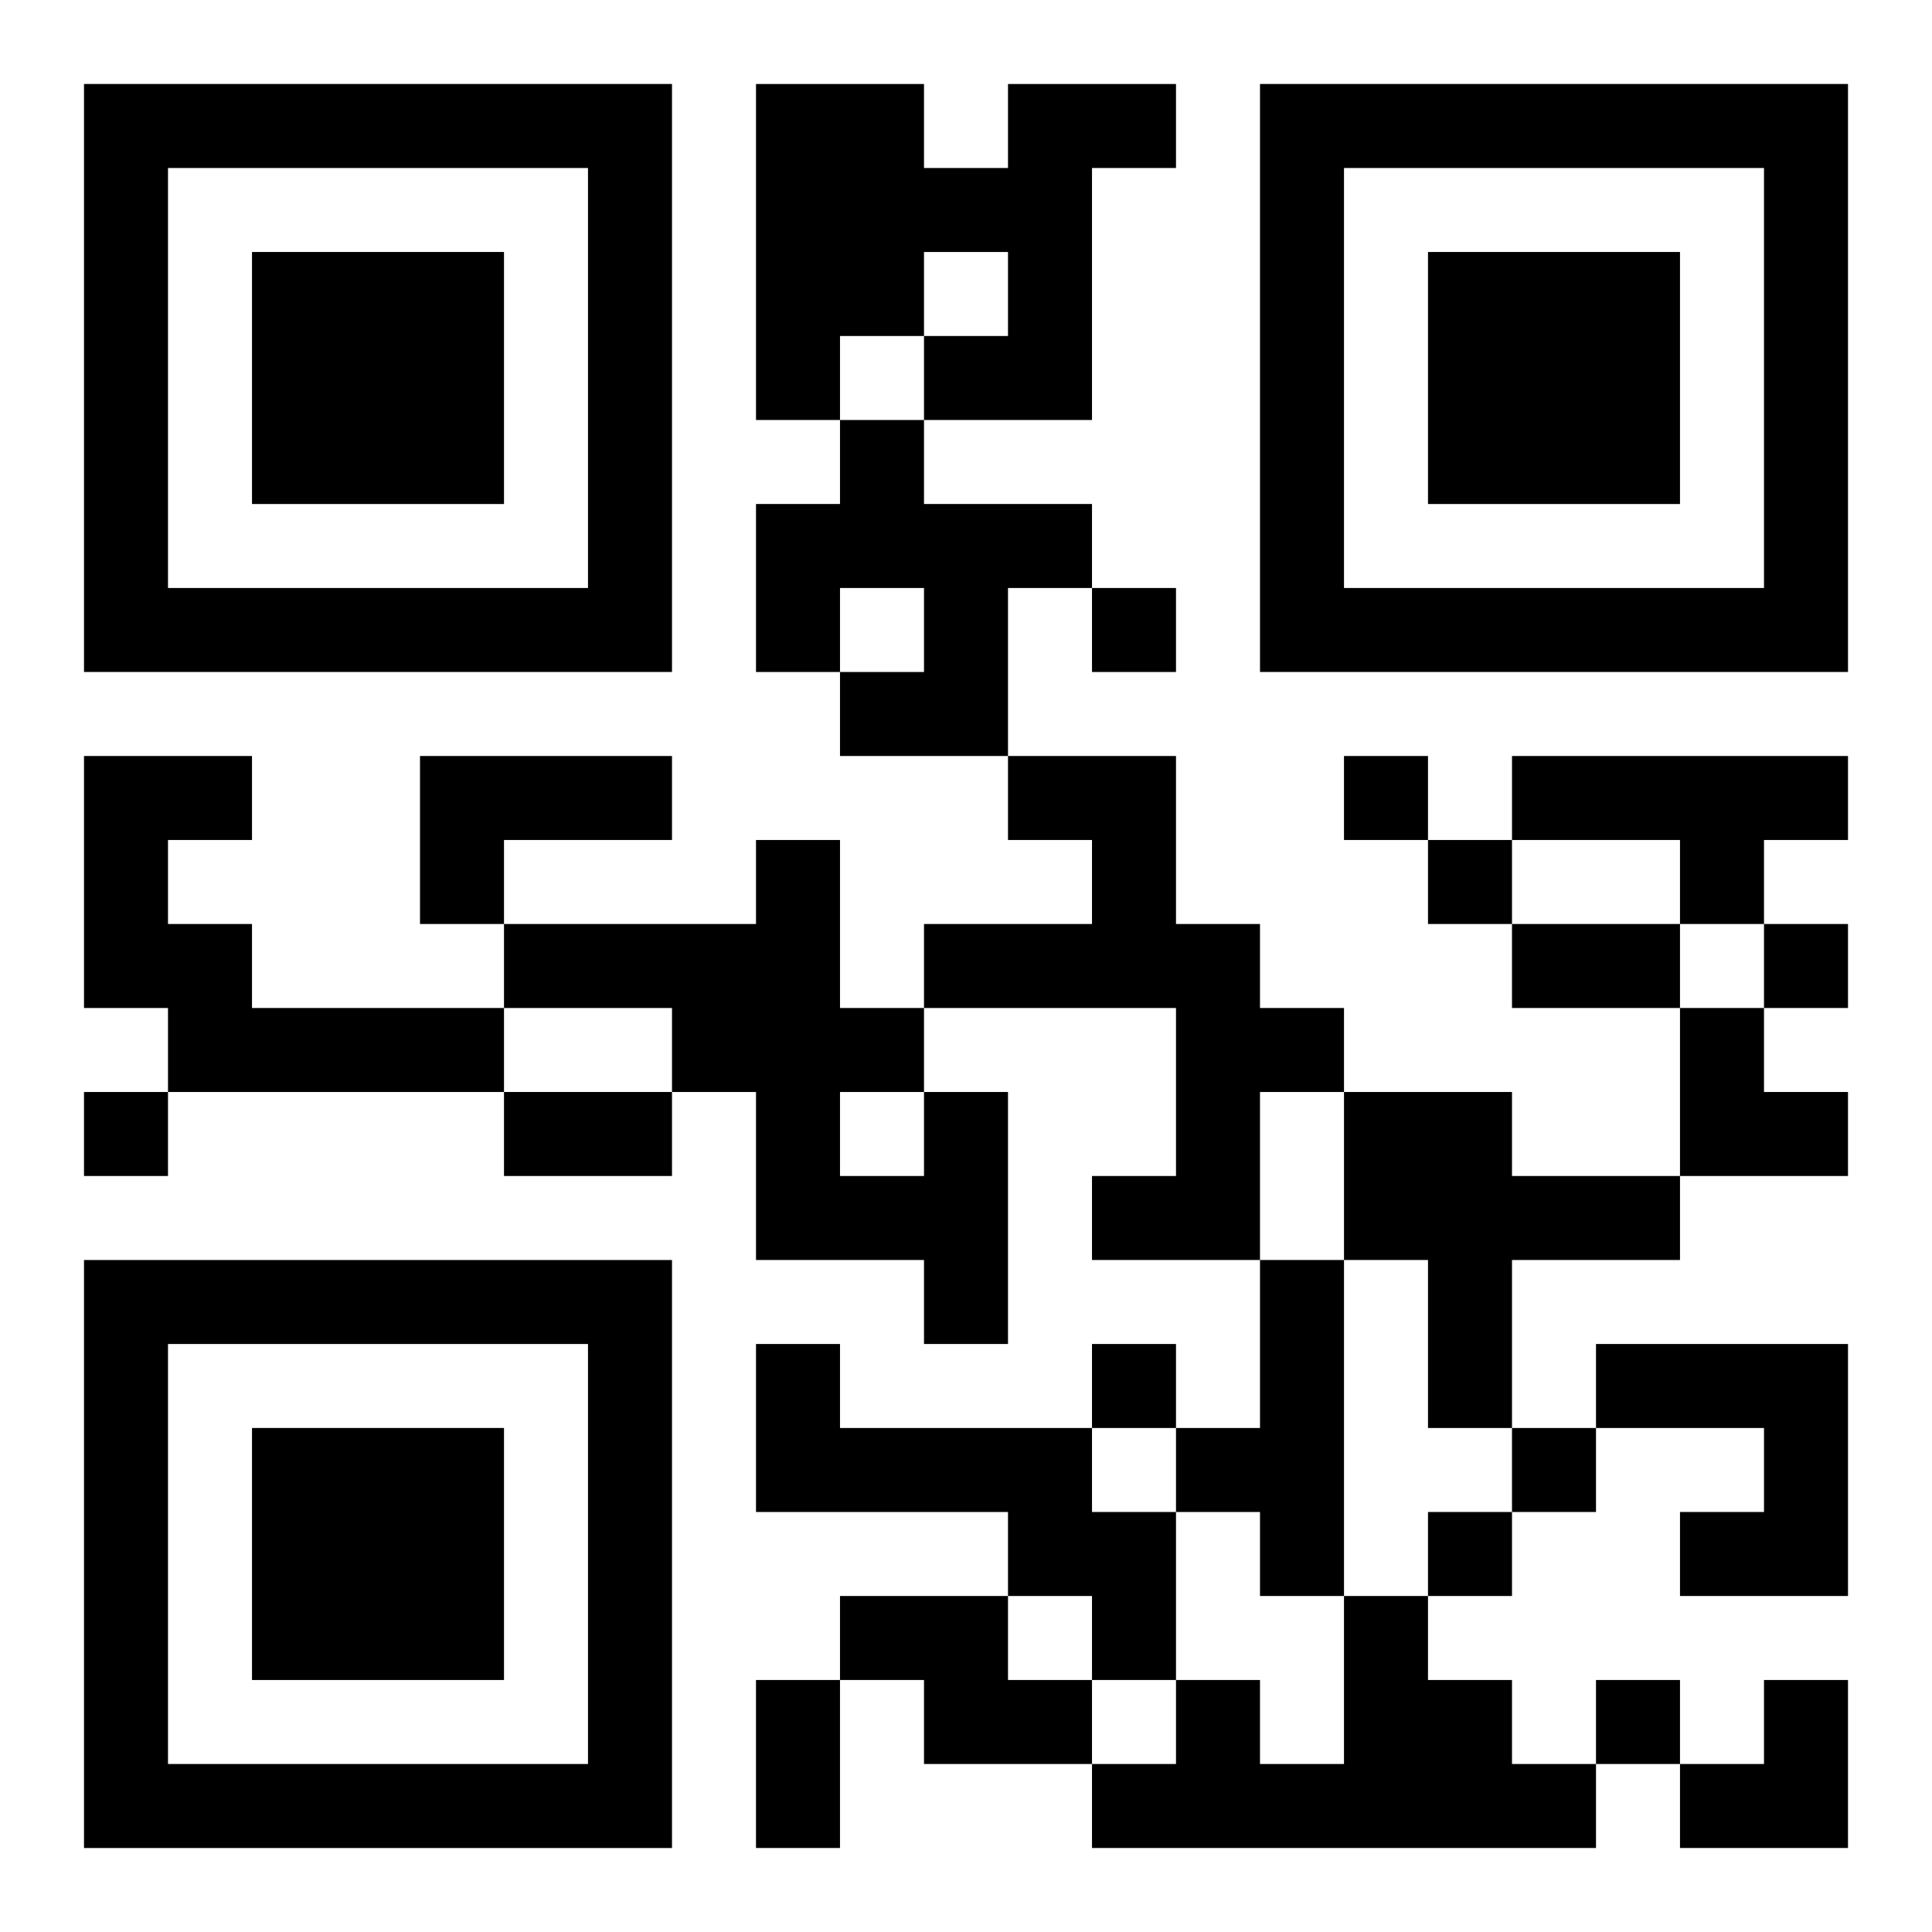
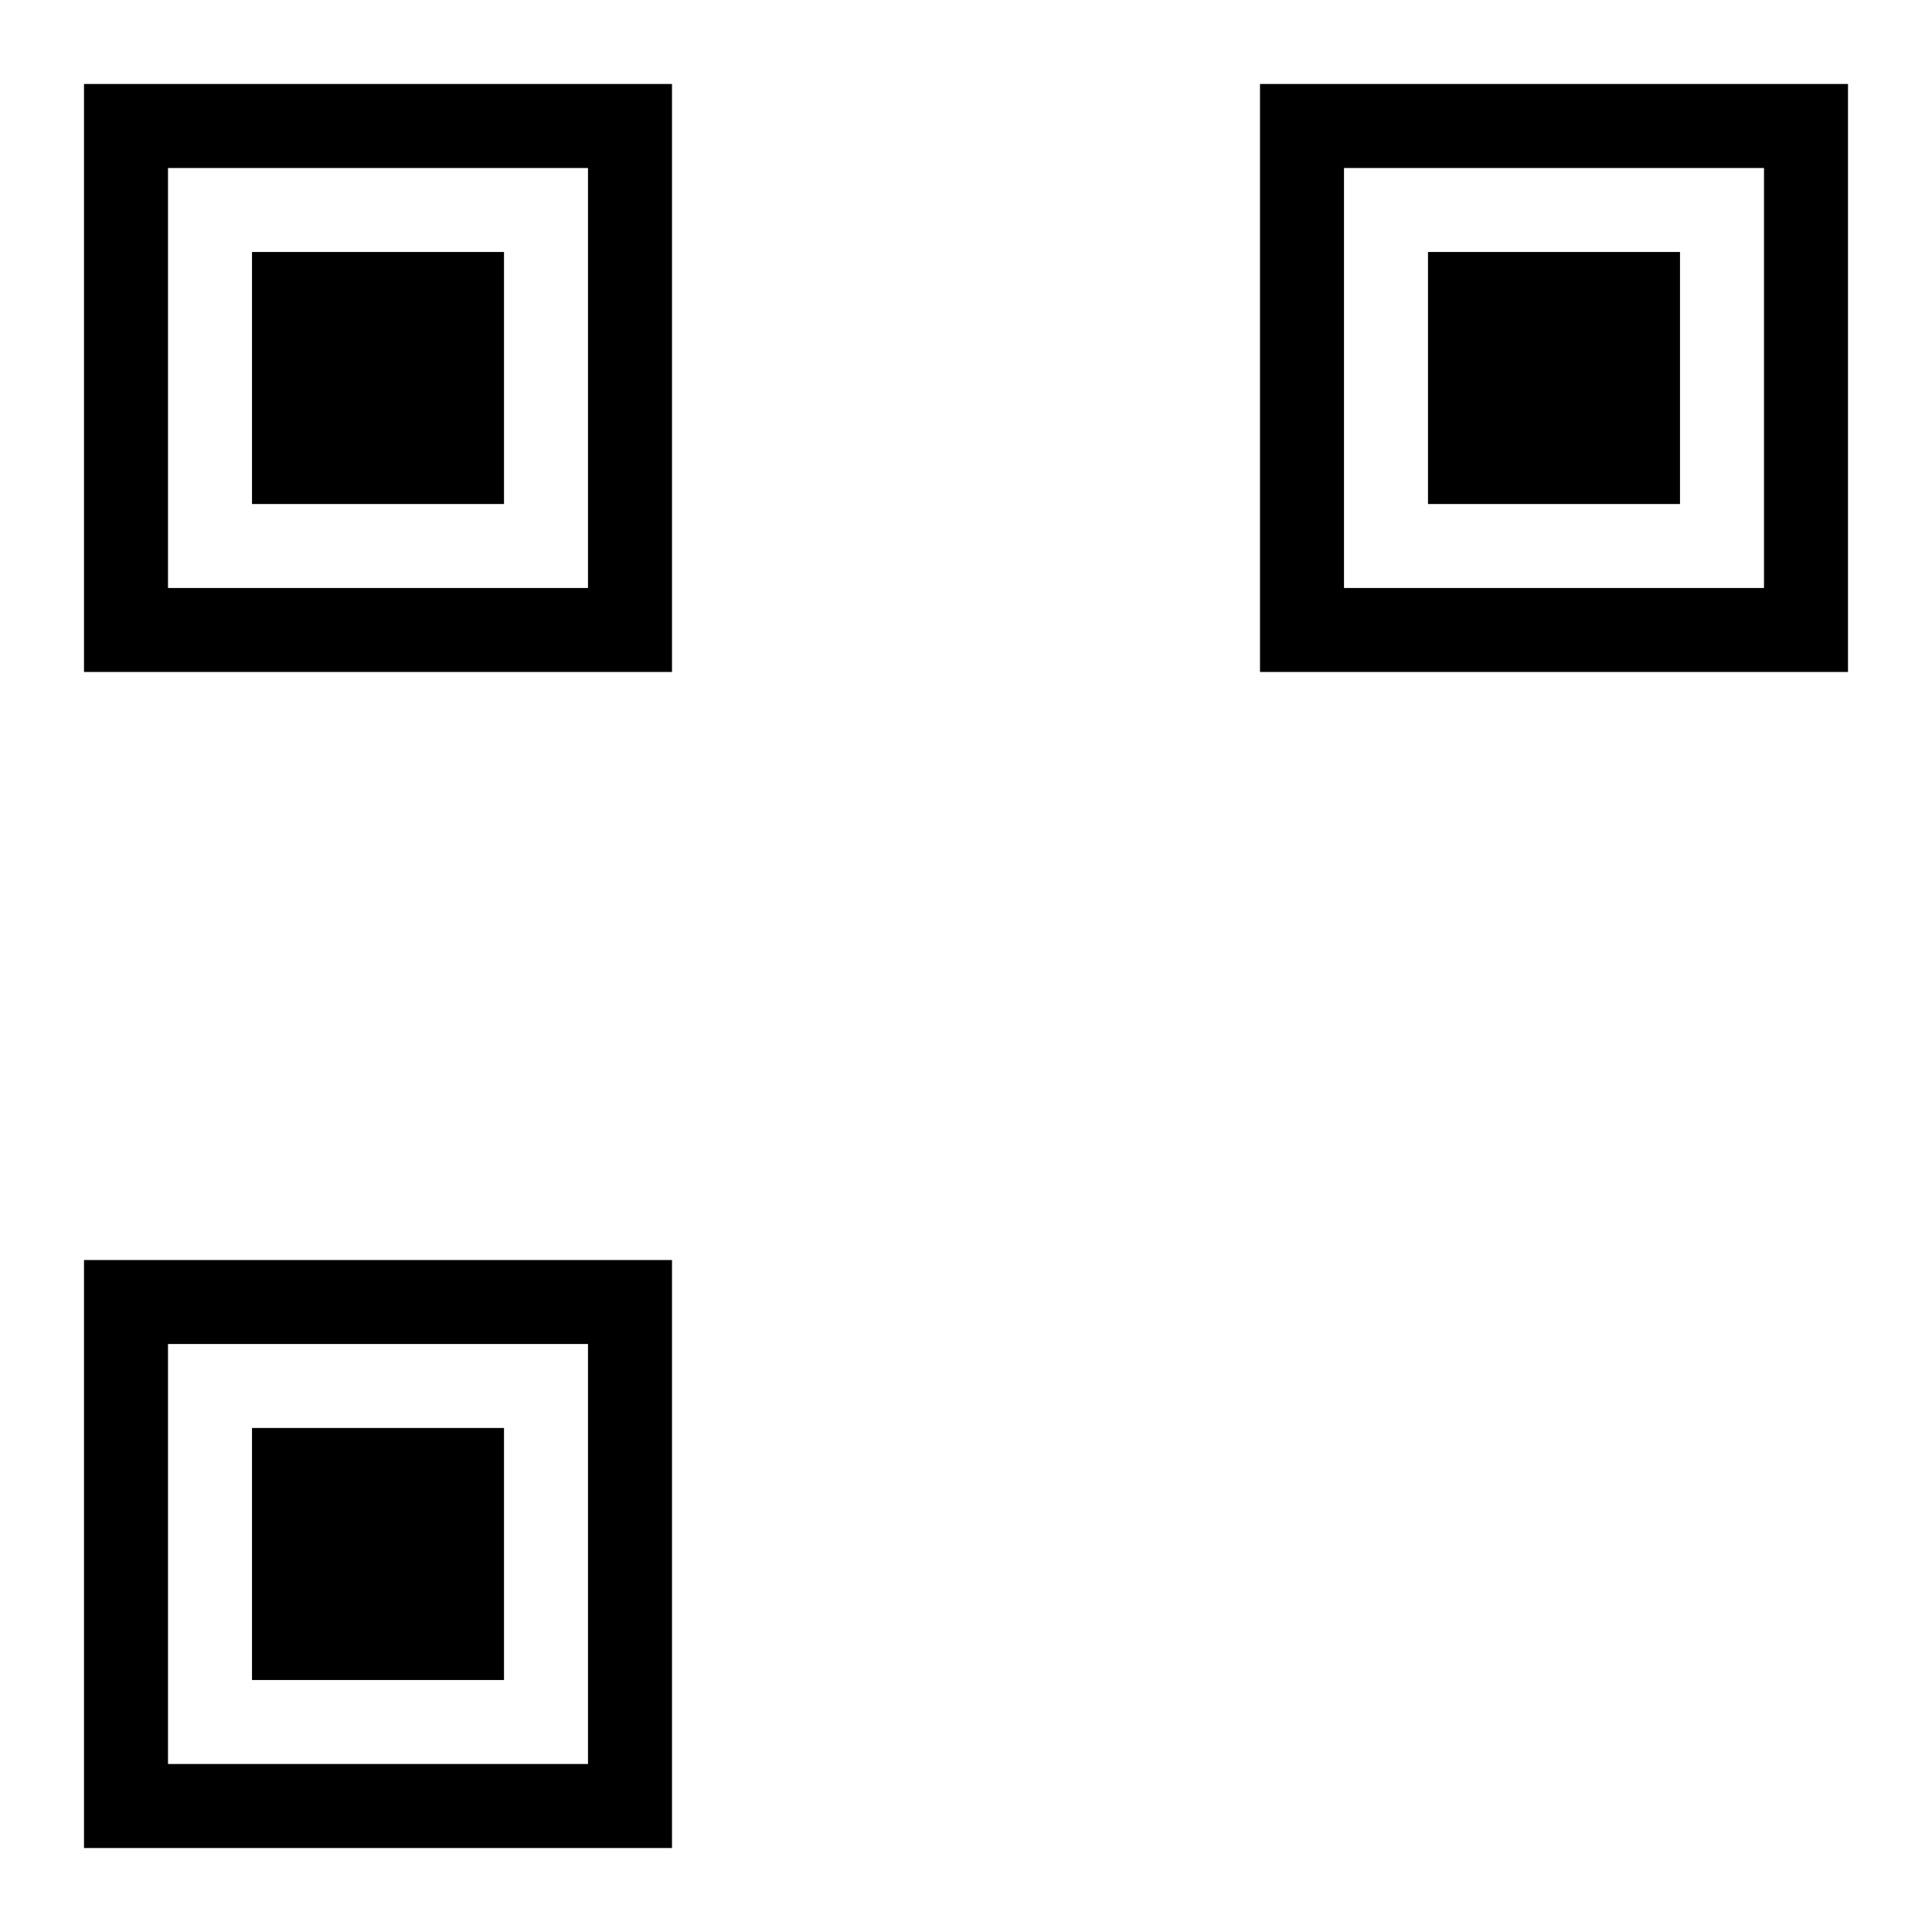
<svg xmlns="http://www.w3.org/2000/svg" xmlns:xlink="http://www.w3.org/1999/xlink" width="250" height="250" baseProfile="full" version="1.1" viewBox="-1 -1 23 23">
  <symbol id="a">
    <path d="m0 7v7h7v-7h-7zm1 1h5v5h-5v-5zm1 1v3h3v-3h-3z" />
  </symbol>
  <use y="-7" xlink:href="#a" />
  <use y="7" xlink:href="#a" />
  <use x="14" y="-7" xlink:href="#a" />
-   <path d="m11 0h2v1h-1v3h-2v-1h1v-1h-1v1h-1v1h-1v-4h2v1h1v-1m-2 4h1v1h2v1h-1v2h-2v-1h1v-1h-1v1h-1v-2h1v-1m-9 4h2v1h-1v1h1v1h3v1h-4v-1h-1v-3m4 0h3v1h-2v1h-1v-2m7 0h2v2h1v1h1v1h-1v2h-2v-1h1v-2h-3v-1h2v-1h-1v-1m6 0h4v1h-1v1h-1v-1h-2v-1m-7 4h1v3h-1v-1h-2v-2h-1v-1h-2v-1h3v-1h1v2h1v1m-1 0v1h1v-1h-1m6 0h2v1h2v1h-2v2h-1v-2h-1v-2m-1 2h1v4h-1v-1h-1v-1h1v-2m-6 1h1v1h3v1h1v2h-1v-1h-1v-1h-3v-2m10 0h3v3h-2v-1h1v-1h-2v-1m-9 3h2v1h1v1h-2v-1h-1v-1m6 0h1v1h1v1h1v1h-6v-1h1v-1h1v1h1v-2m-3-12v1h1v-1h-1m3 2v1h1v-1h-1m1 1v1h1v-1h-1m4 1v1h1v-1h-1m-20 2v1h1v-1h-1m12 3v1h1v-1h-1m5 1v1h1v-1h-1m-1 1v1h1v-1h-1m2 2v1h1v-1h-1m-1-9h2v1h-2v-1m-12 2h2v1h-2v-1m3 7h1v2h-1v-2m11-8h1v1h1v1h-2zm0 8m1 0h1v2h-2v-1h1z" />
</svg>